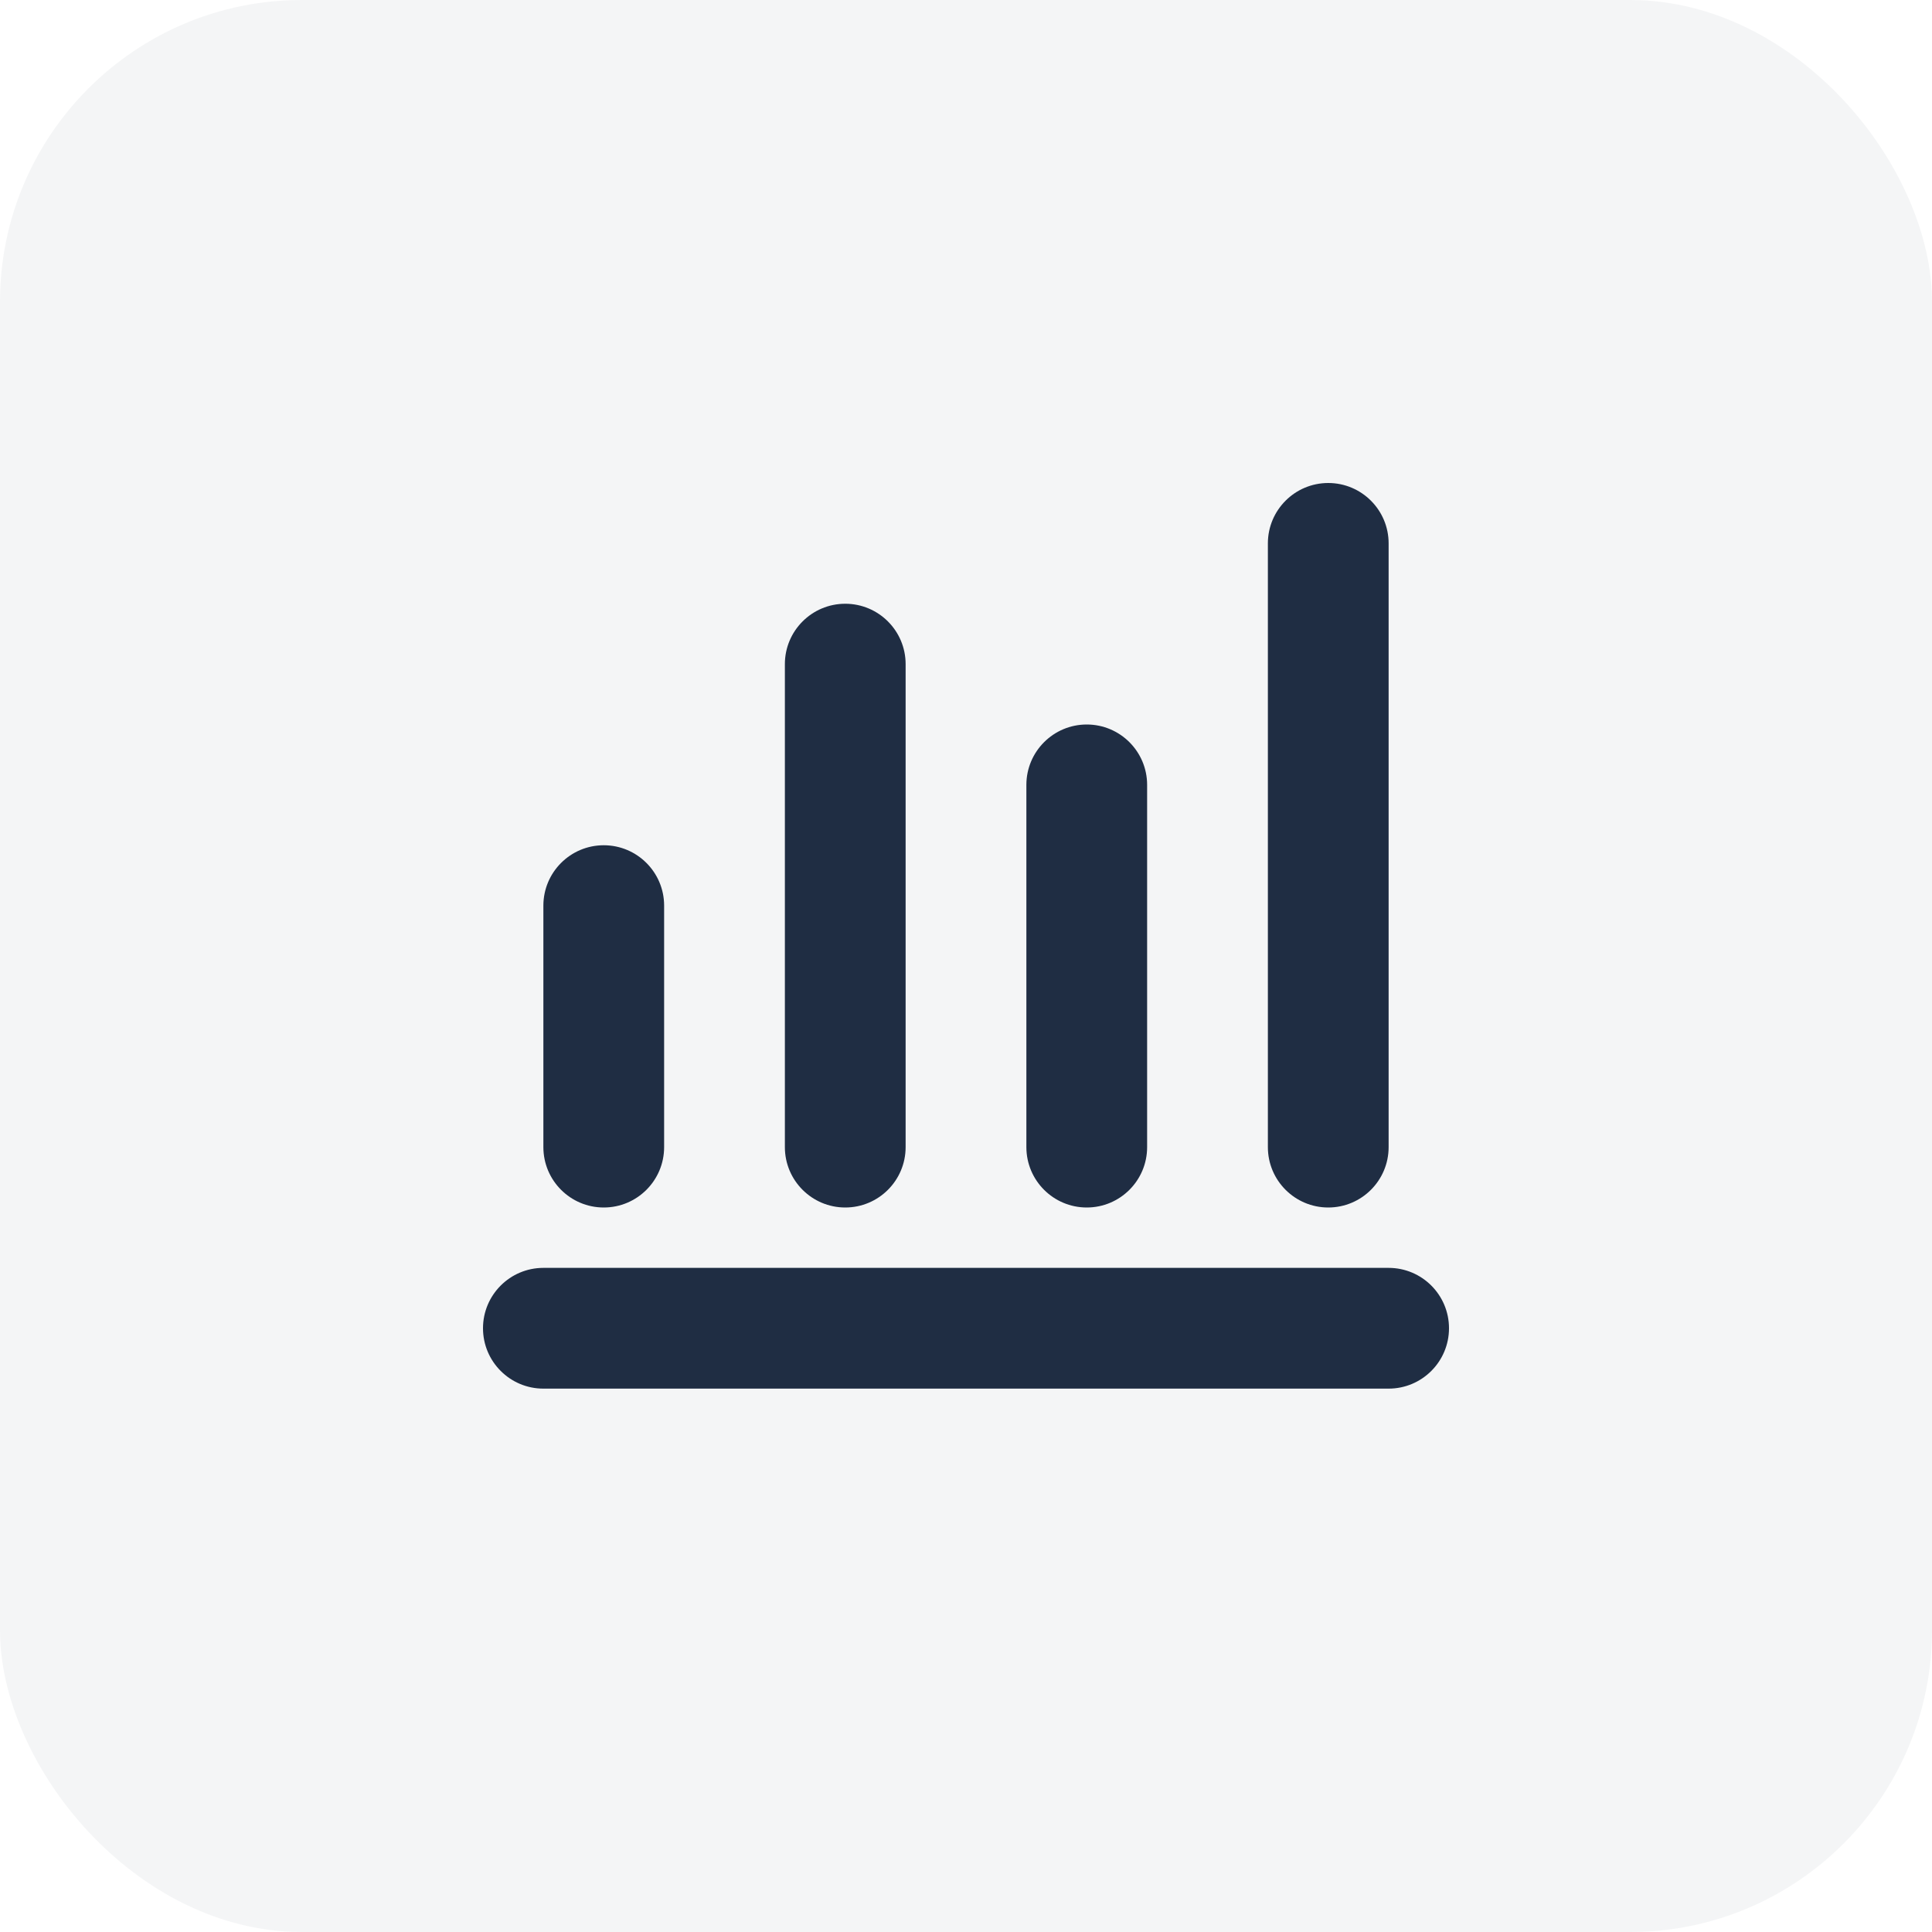
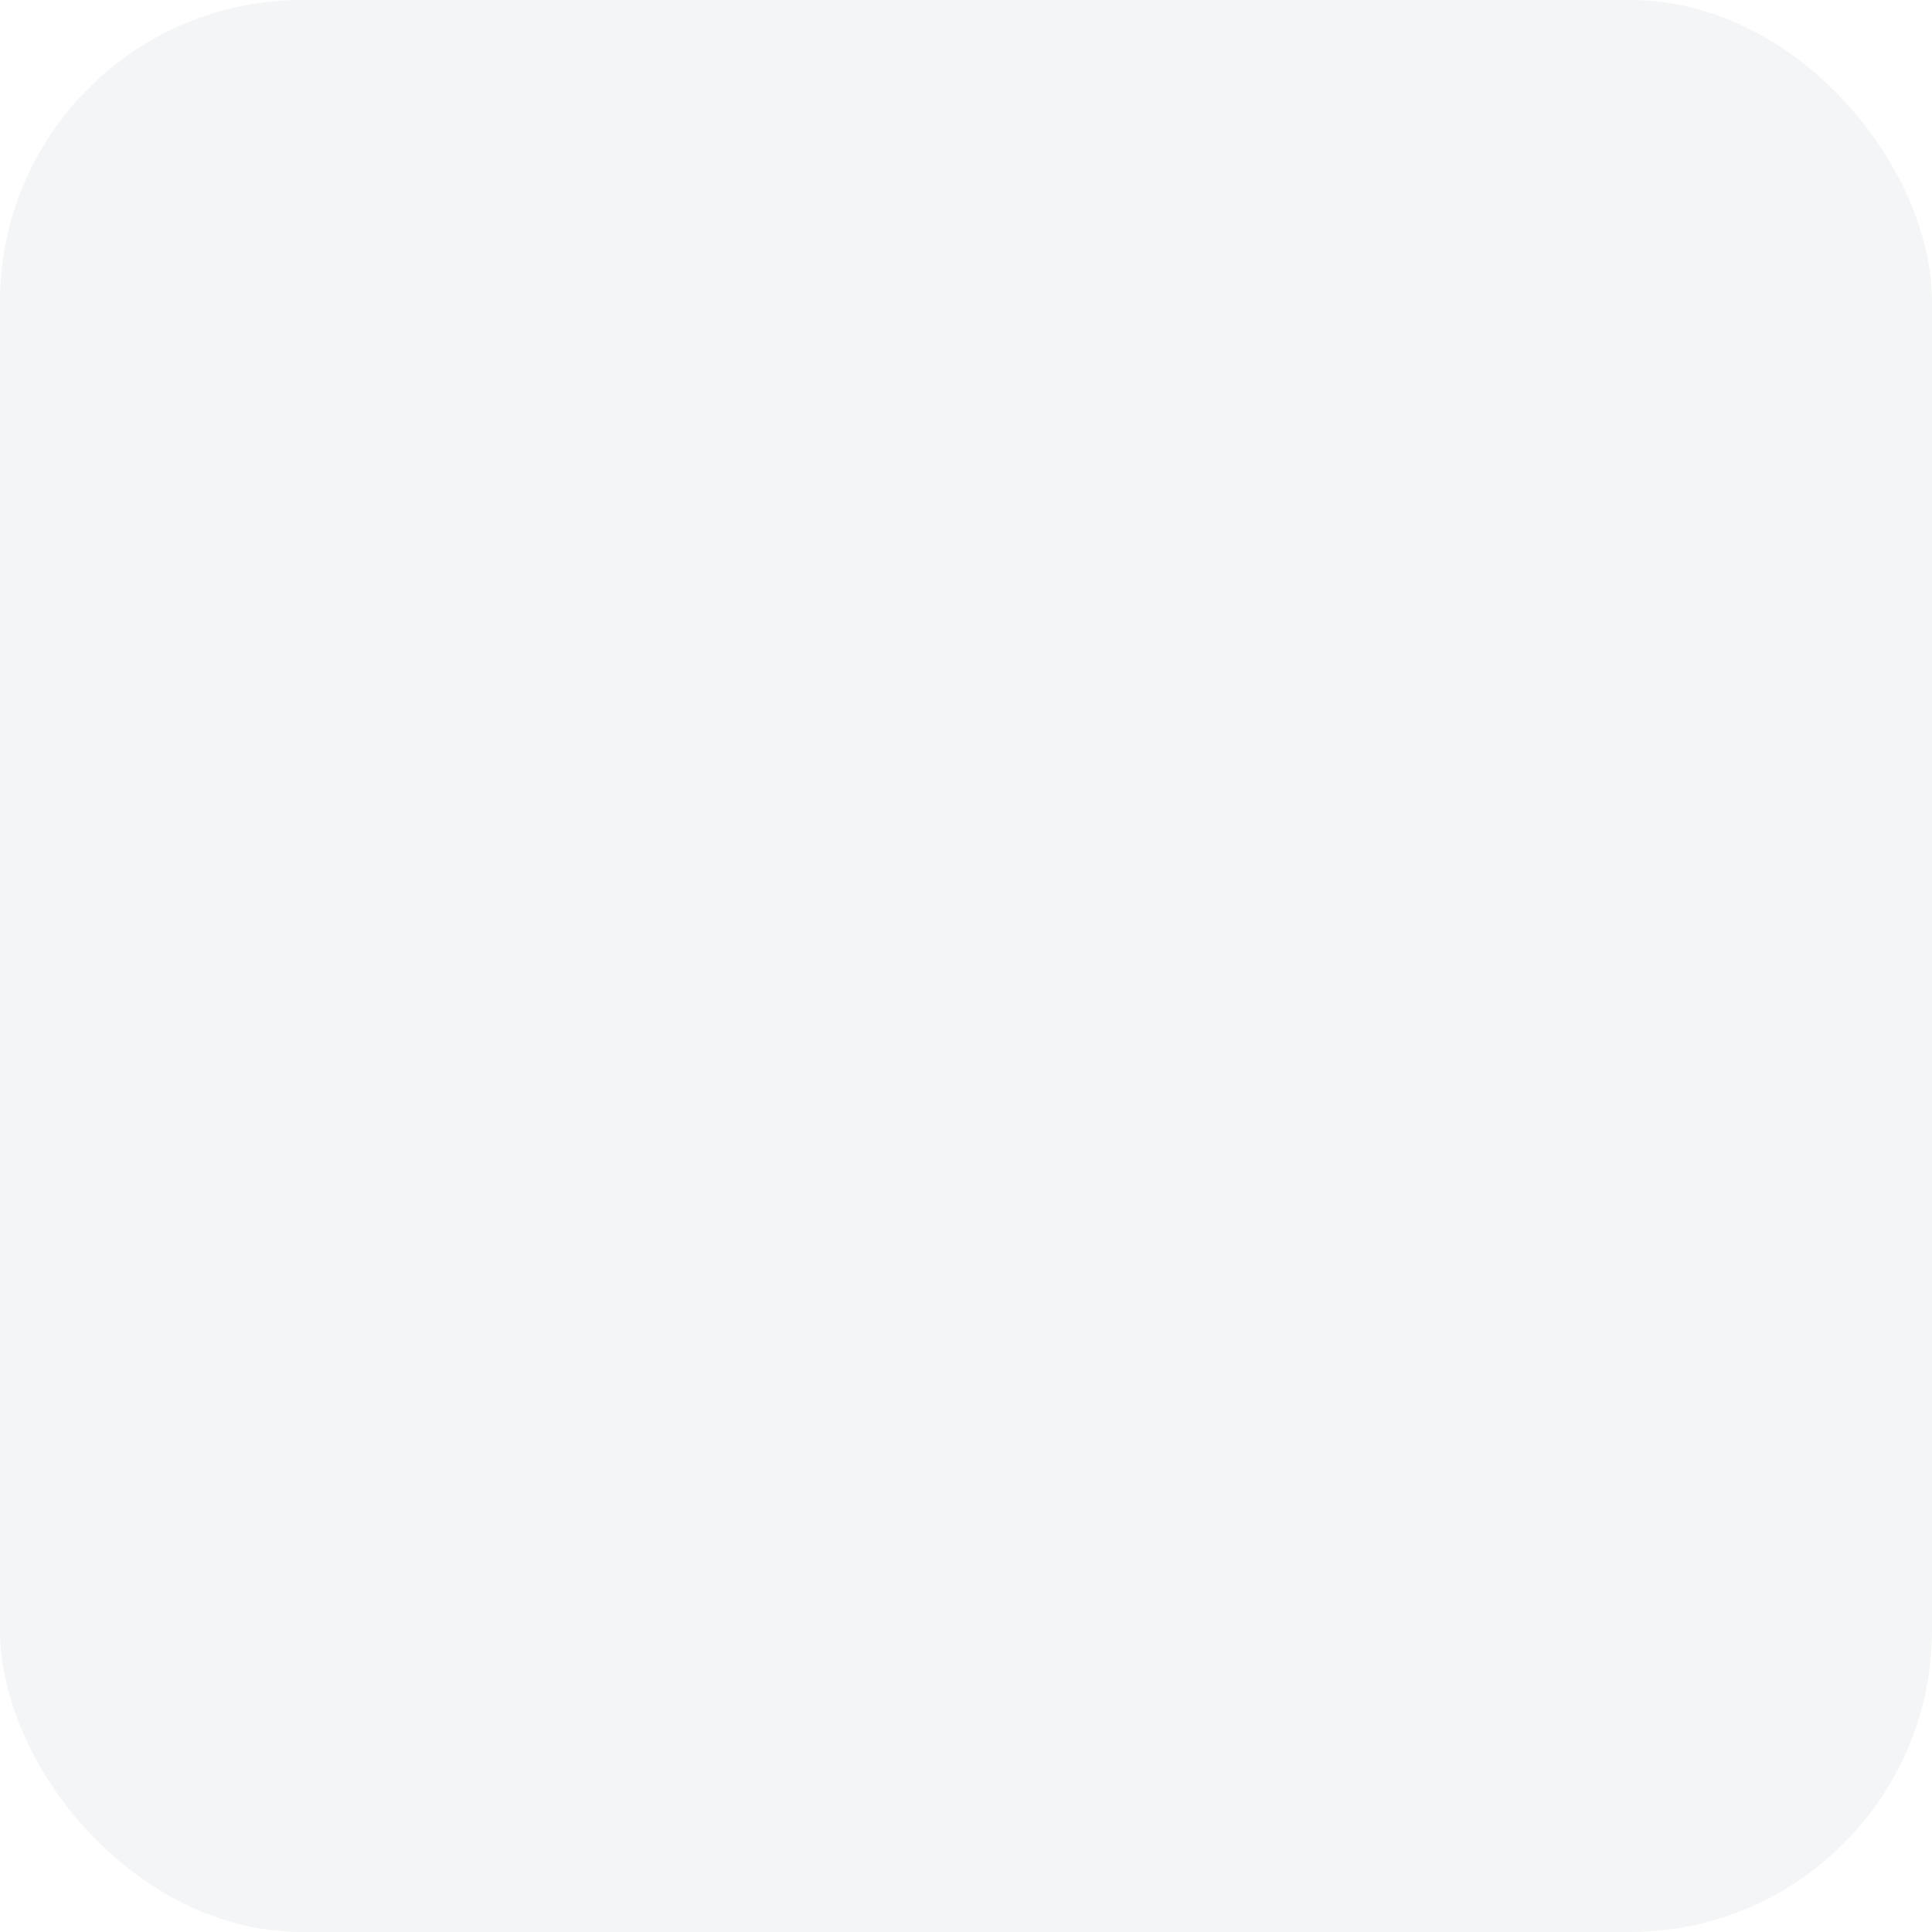
<svg xmlns="http://www.w3.org/2000/svg" width="32" height="32" viewBox="0 0 32 32" fill="none">
  <rect opacity="0.05" width="32" height="32" rx="5" fill="#1F2D43" />
-   <path fill-rule="evenodd" clip-rule="evenodd" d="M22 8C21.448 8 21 8.448 21 9V19C21 19.552 21.448 20 22 20C22.552 20 23 19.552 23 19V9C23 8.448 22.552 8 22 8ZM13 11C13 10.448 13.448 10 14 10C14.552 10 15 10.448 15 11V19C15 19.552 14.552 20 14 20C13.448 20 13 19.552 13 19V11ZM9 15C9 14.448 9.448 14 10 14C10.552 14 11 14.448 11 15V19C11 19.552 10.552 20 10 20C9.448 20 9 19.552 9 19V15ZM18 12C17.448 12 17 12.448 17 13V19C17 19.552 17.448 20 18 20C18.552 20 19 19.552 19 19V13C19 12.448 18.552 12 18 12ZM23 21C23.552 21 24 21.448 24 22C24 22.552 23.552 23 23 23L9 23C8.448 23 8 22.552 8 22C8 21.448 8.448 21 9 21L23 21Z" fill="#1F2D43" />
</svg>